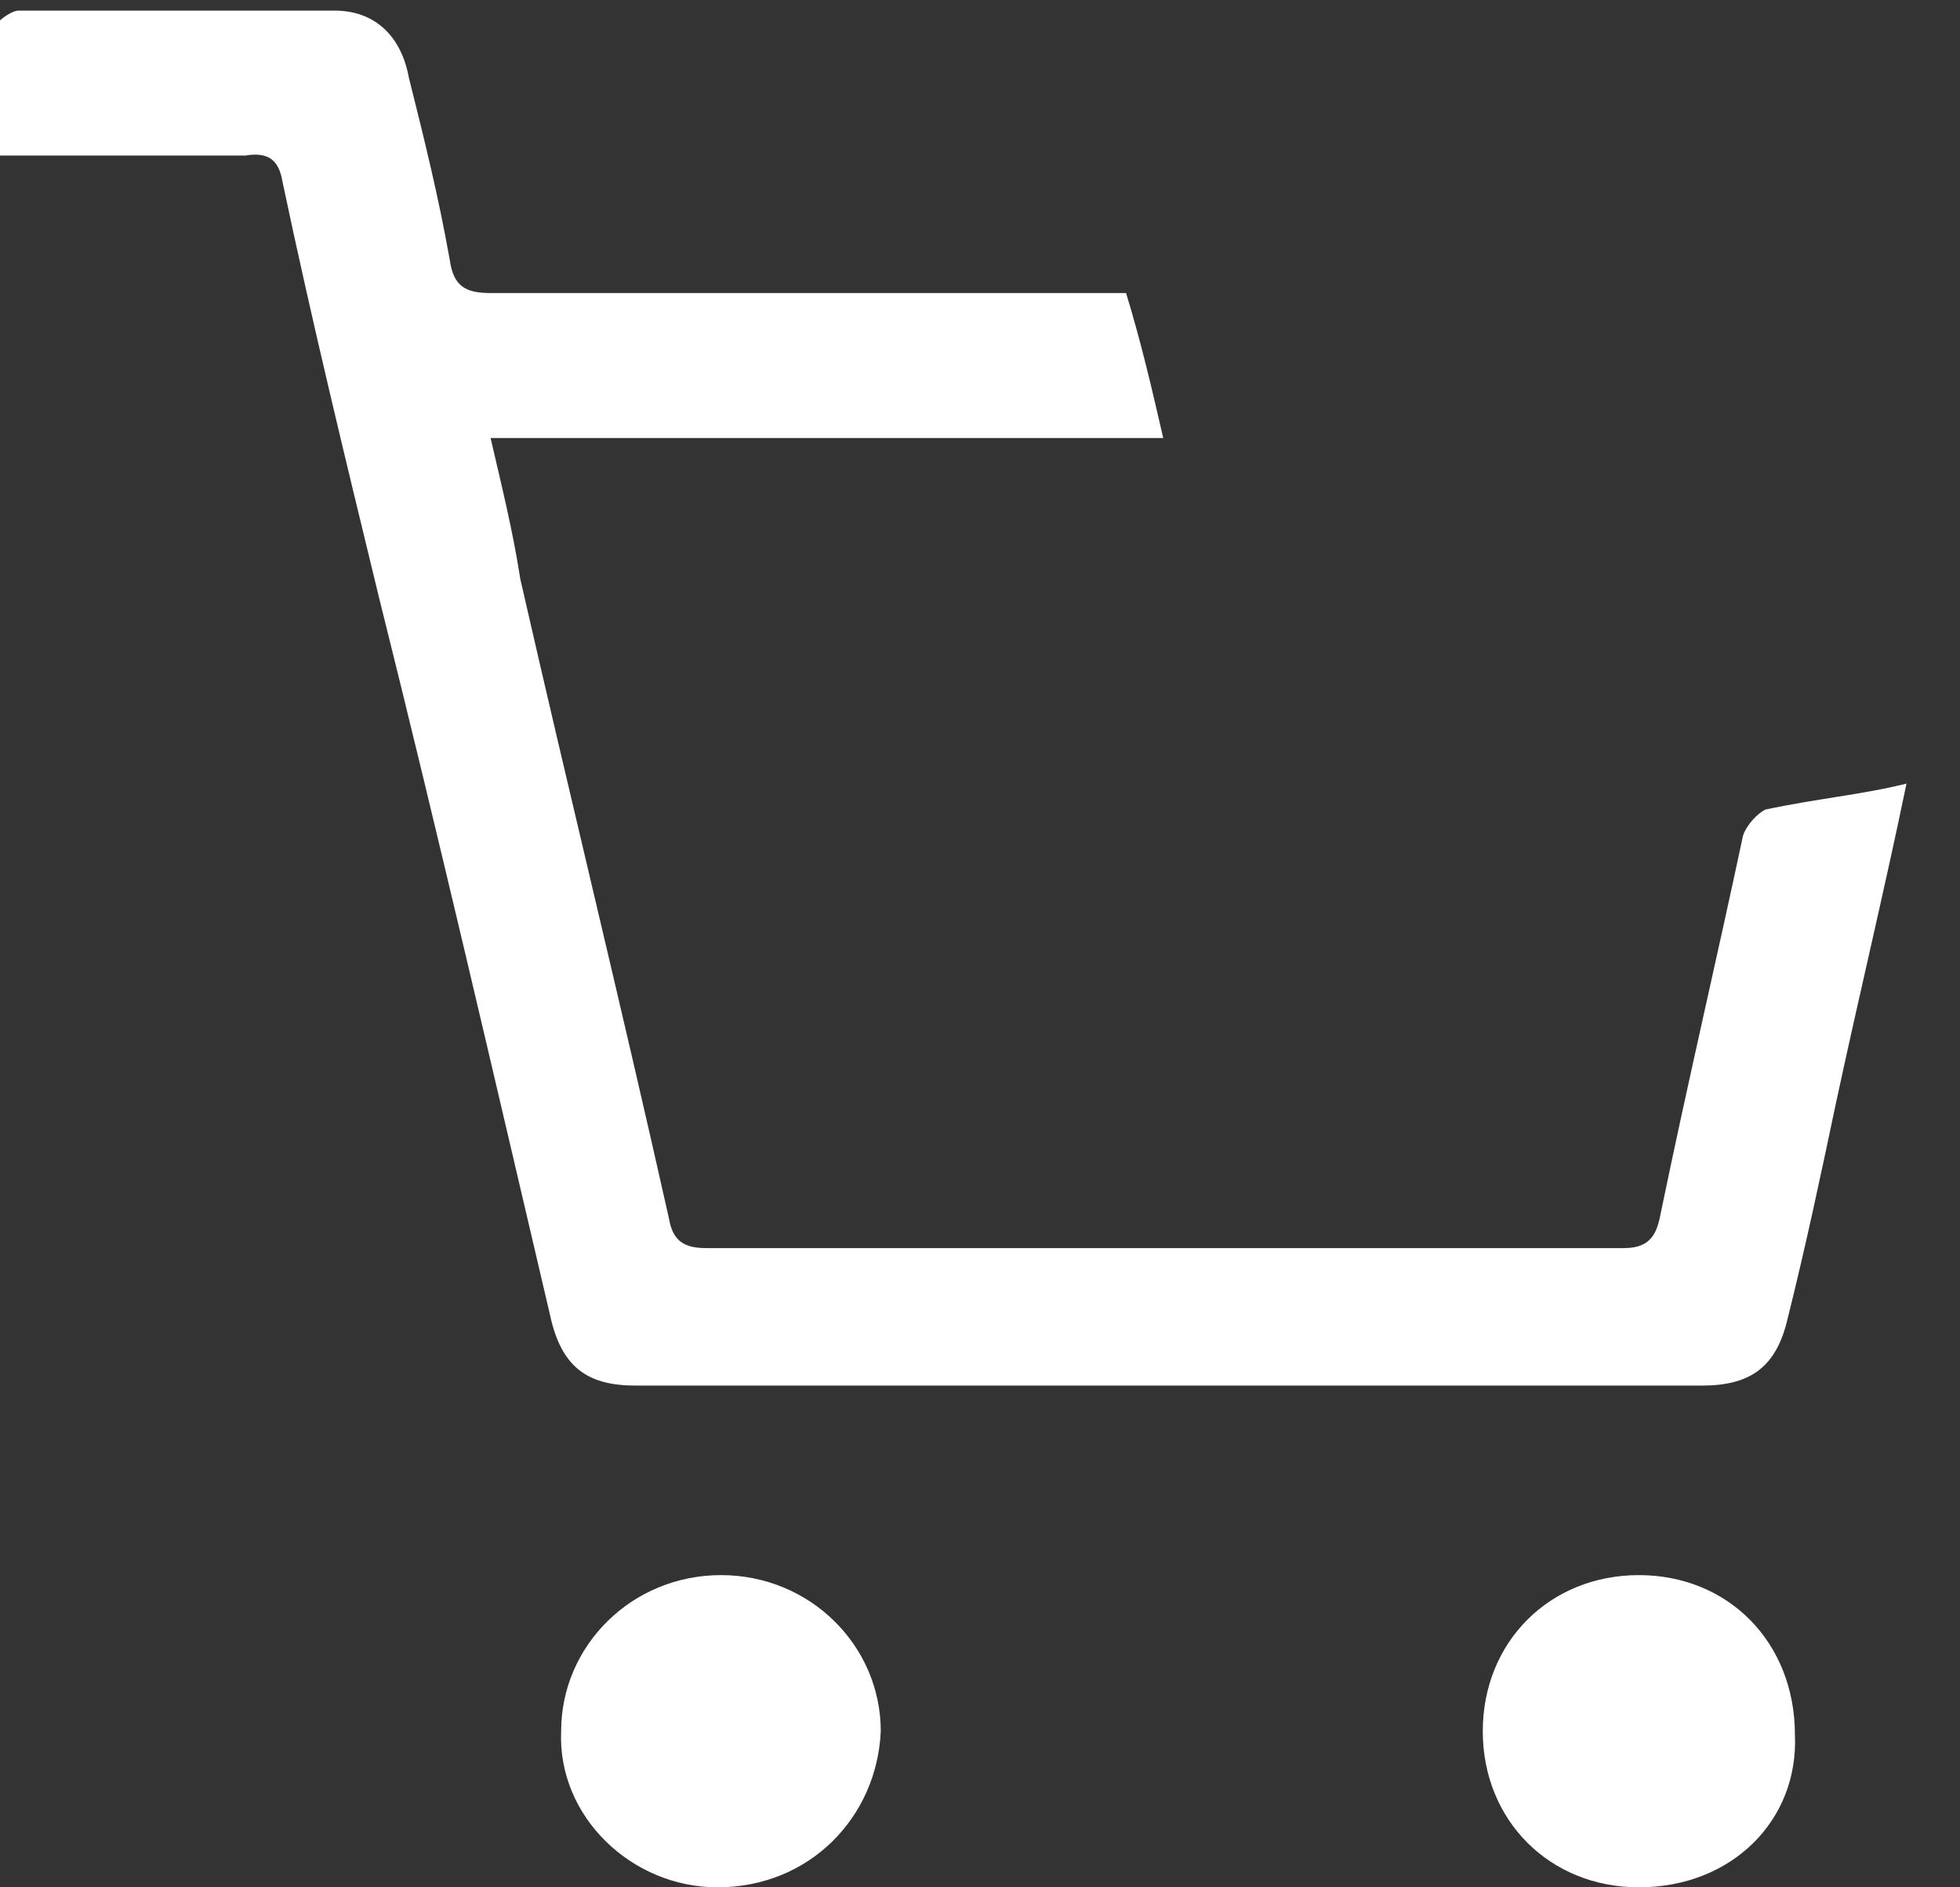
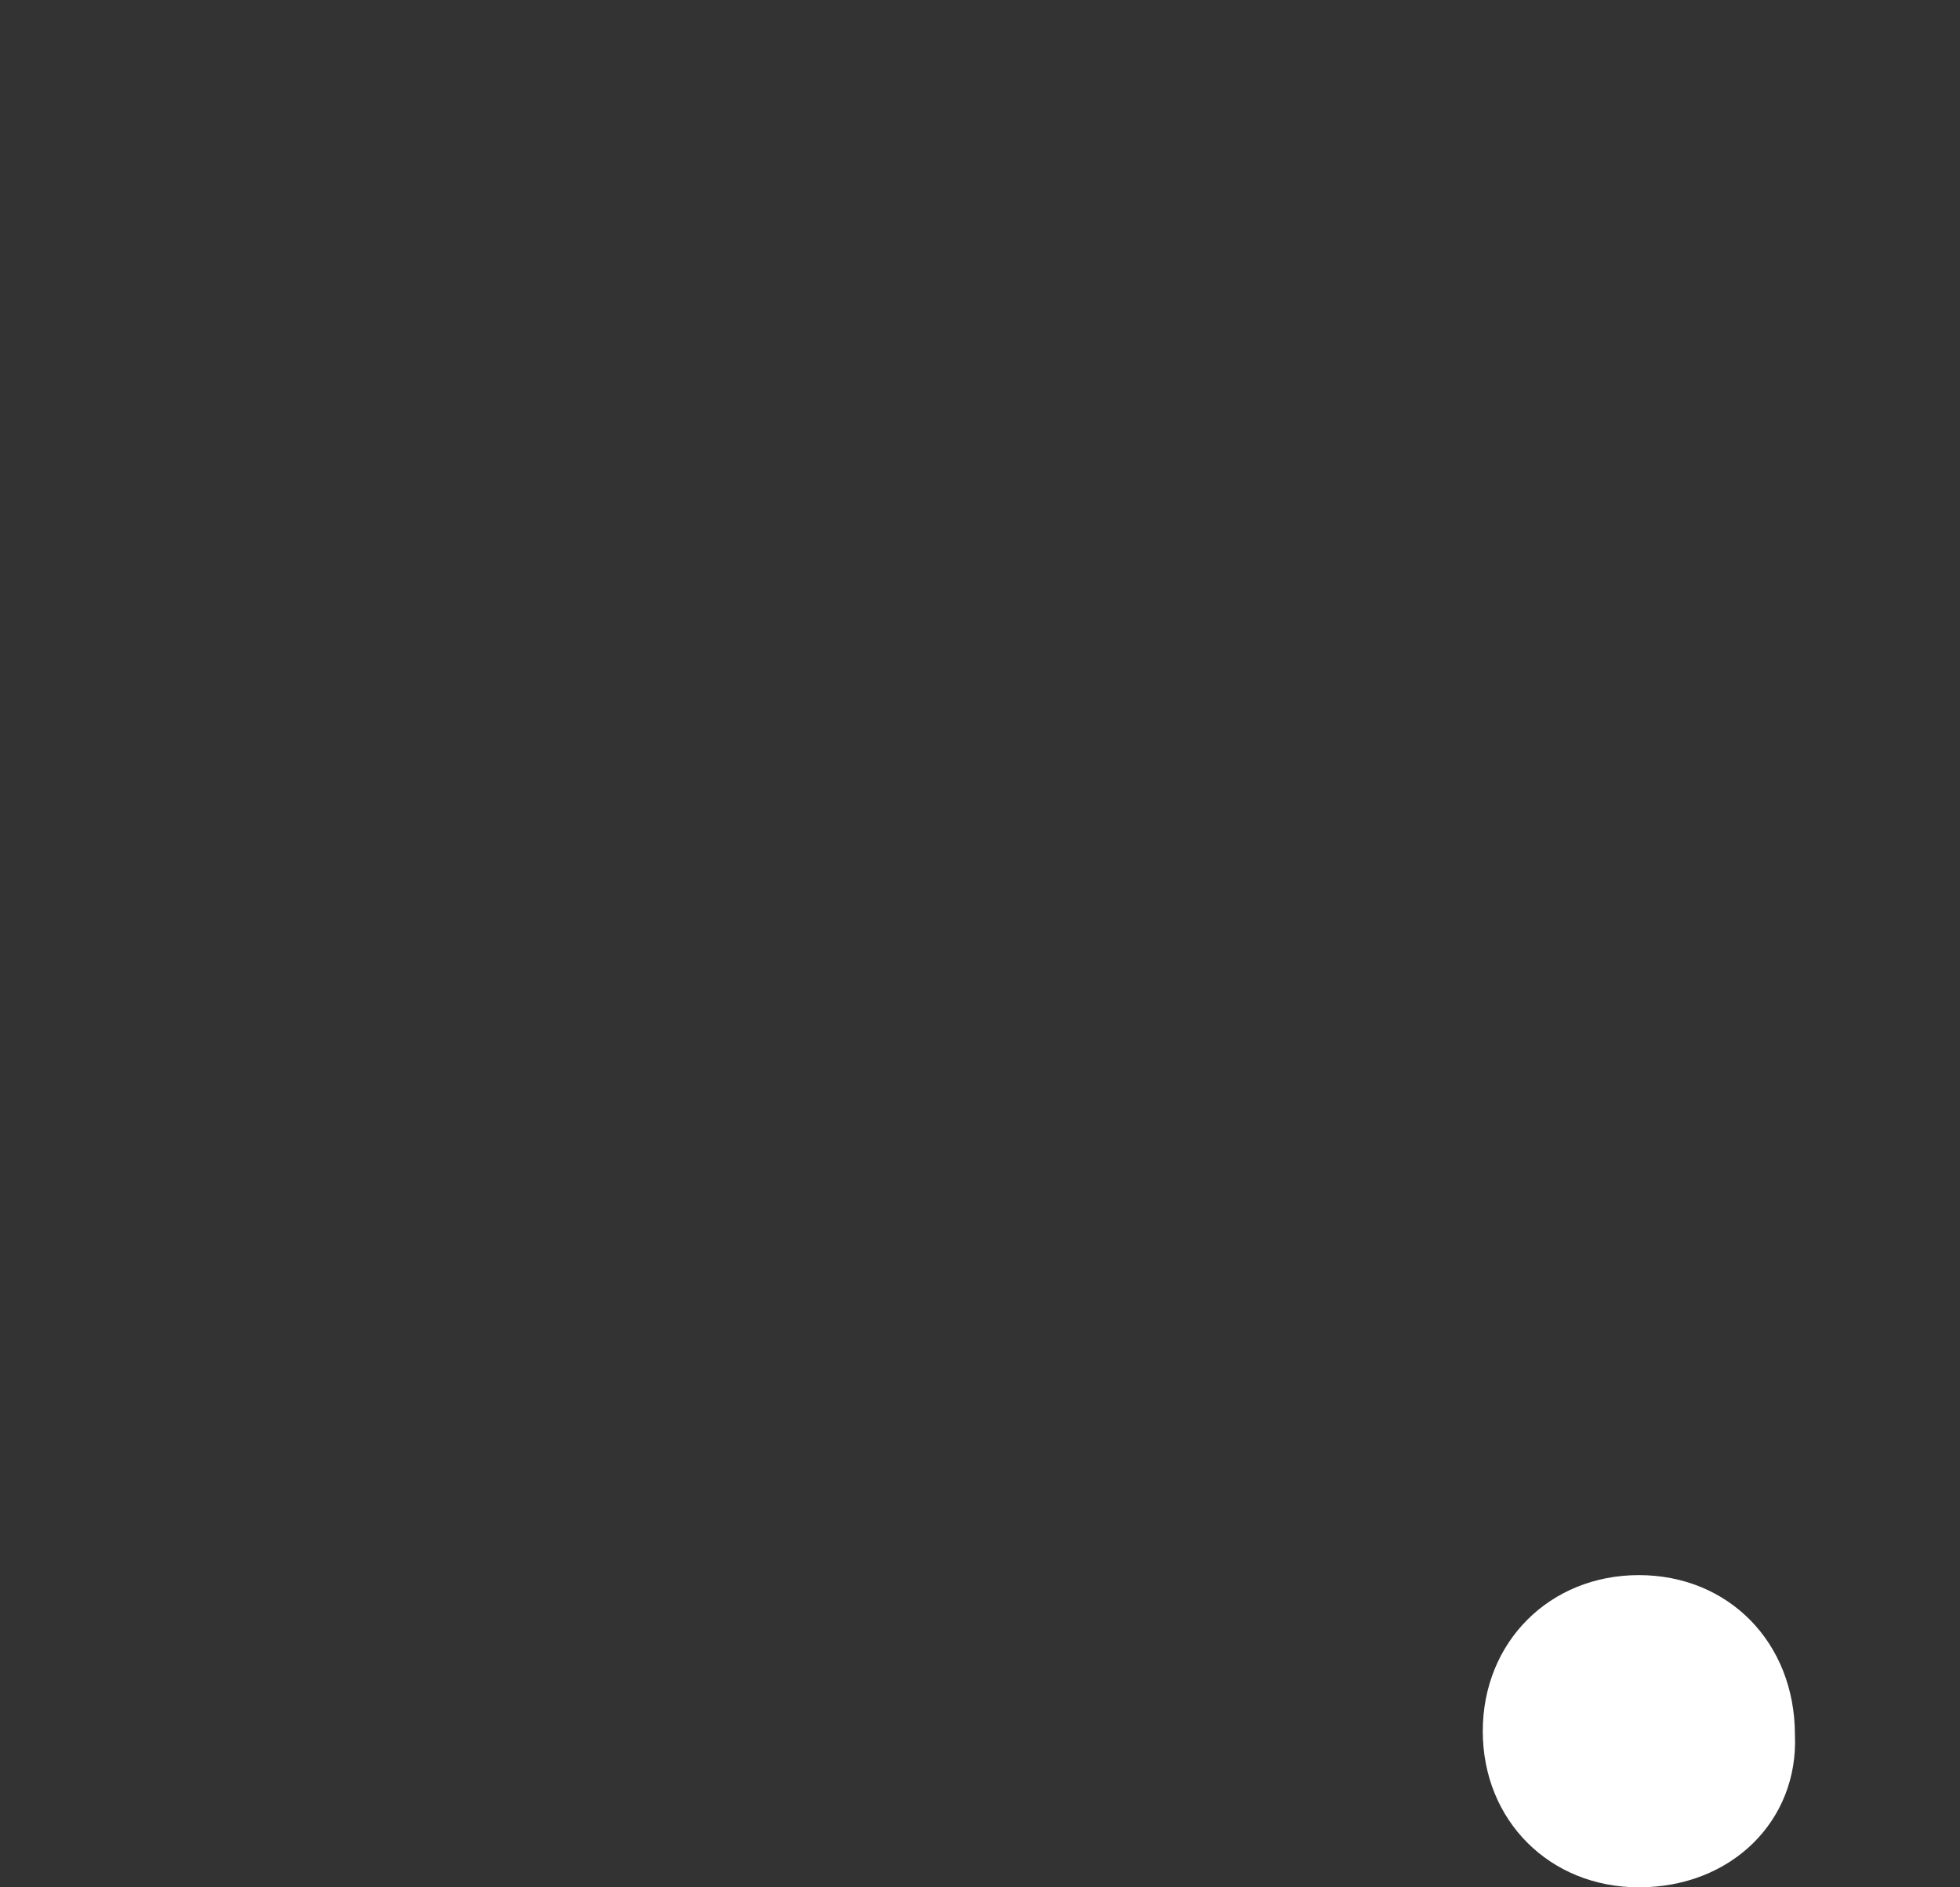
<svg xmlns="http://www.w3.org/2000/svg" width="27" height="26" viewBox="0 0 27 26" fill="none">
  <rect x="0" y="0" width="27" height="26" fill="#333333" stroke="none" />
-   <path d="M26.263 10.795C25.956 12.28 25.598 13.764 25.291 15.198C25.086 16.17 24.881 17.143 24.625 18.167C24.471 18.832 24.113 19.088 23.448 19.088C18.533 19.088 13.669 19.088 8.755 19.088C8.089 19.088 7.731 18.832 7.577 18.116C6.809 14.839 6.041 11.512 5.222 8.235C4.762 6.341 4.301 4.447 3.891 2.501C3.84 2.194 3.686 2.092 3.379 2.143C2.253 2.143 1.127 2.143 -0.051 2.143C-0.051 1.529 -0.051 0.966 -0.051 0.351C-0.051 0.3 0.154 0.146 0.256 0.146C1.69 0.146 3.123 0.146 4.608 0.146C5.171 0.146 5.529 0.505 5.632 1.068C5.837 1.887 6.041 2.706 6.195 3.577C6.246 3.935 6.4 4.037 6.758 4.037C9.523 4.037 12.287 4.037 15.052 4.037C15.205 4.037 15.359 4.037 15.512 4.037C15.717 4.703 15.871 5.368 16.024 6.034C12.953 6.034 9.881 6.034 6.758 6.034C6.912 6.699 7.065 7.314 7.168 7.979C7.833 10.897 8.55 13.815 9.215 16.785C9.267 17.092 9.42 17.194 9.727 17.194C13.925 17.194 18.174 17.194 22.372 17.194C22.782 17.194 22.833 16.938 22.884 16.682C23.243 14.942 23.652 13.201 24.011 11.512C24.062 11.358 24.215 11.204 24.318 11.153C25.035 11 25.649 10.948 26.263 10.795Z" fill="white" />
-   <path d="M9.881 26C8.703 26 7.679 25.027 7.73 23.849C7.73 22.672 8.703 21.699 9.932 21.699C11.16 21.699 12.133 22.672 12.133 23.849C12.082 25.027 11.16 26 9.881 26Z" fill="white" />
  <path d="M22.576 26C21.347 26 20.426 25.078 20.426 23.849C20.426 22.621 21.347 21.699 22.576 21.699C23.805 21.699 24.726 22.621 24.726 23.901C24.777 25.078 23.856 26 22.576 26Z" fill="white" />
</svg>